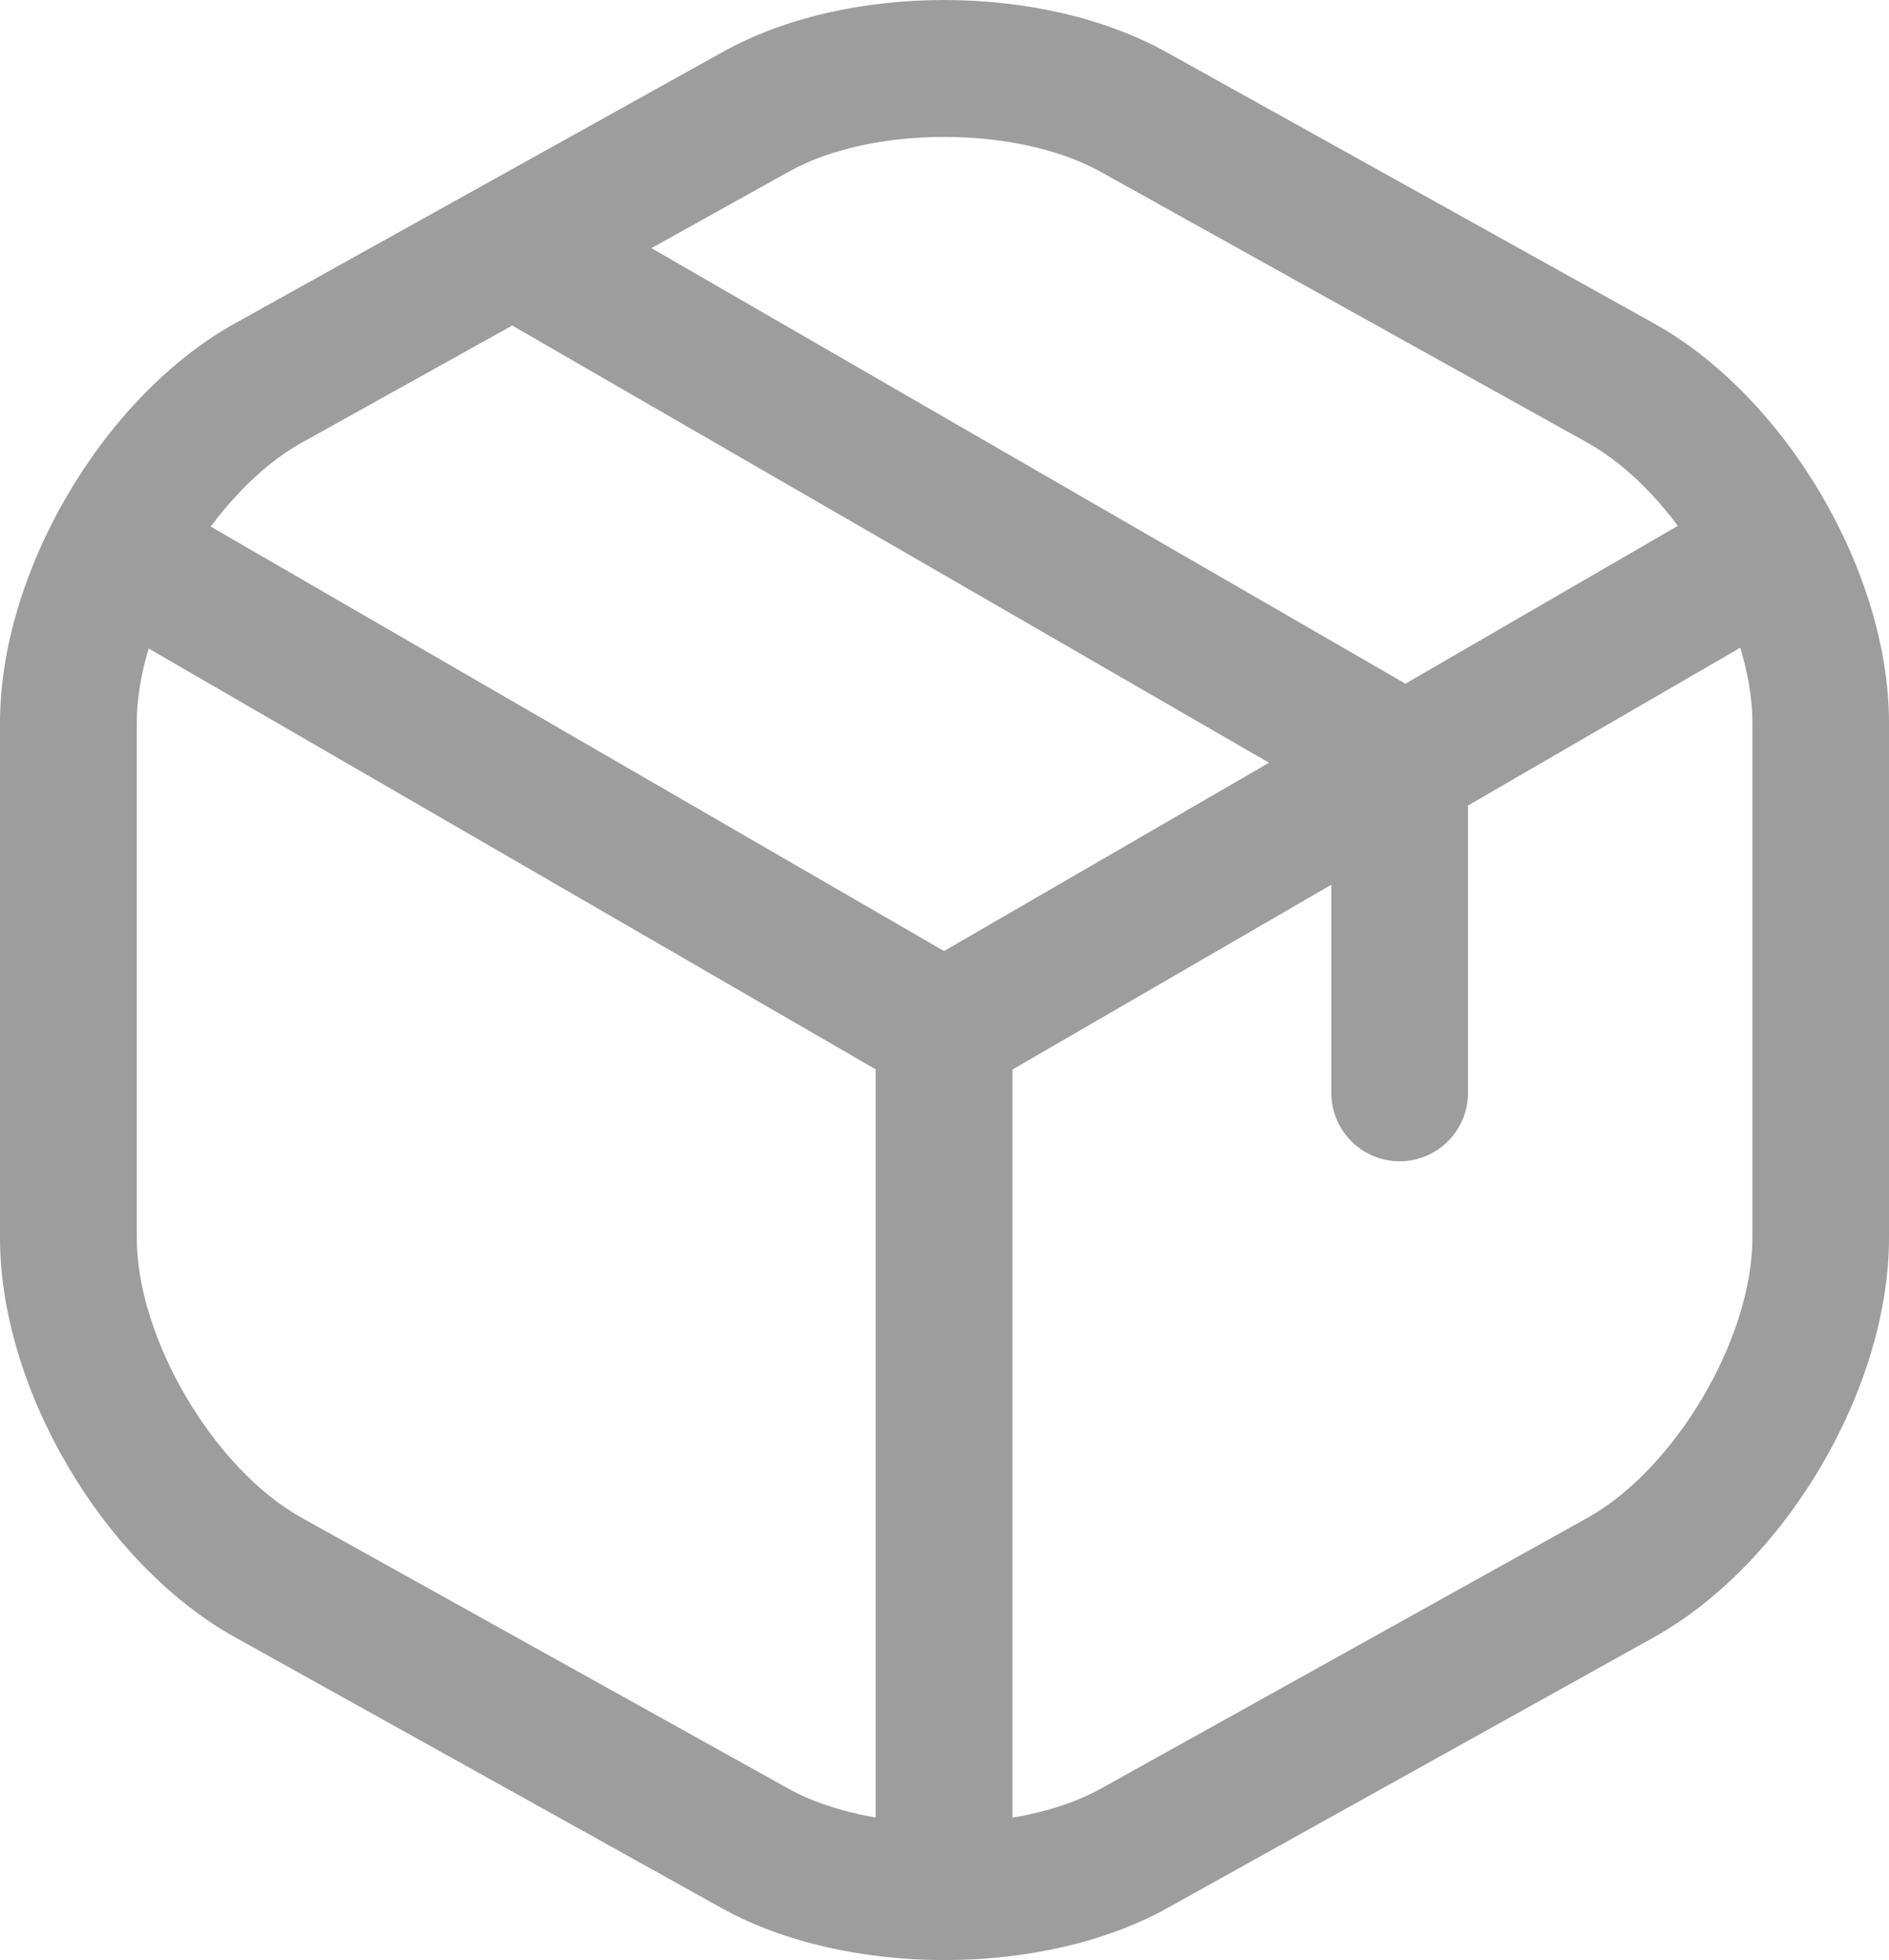
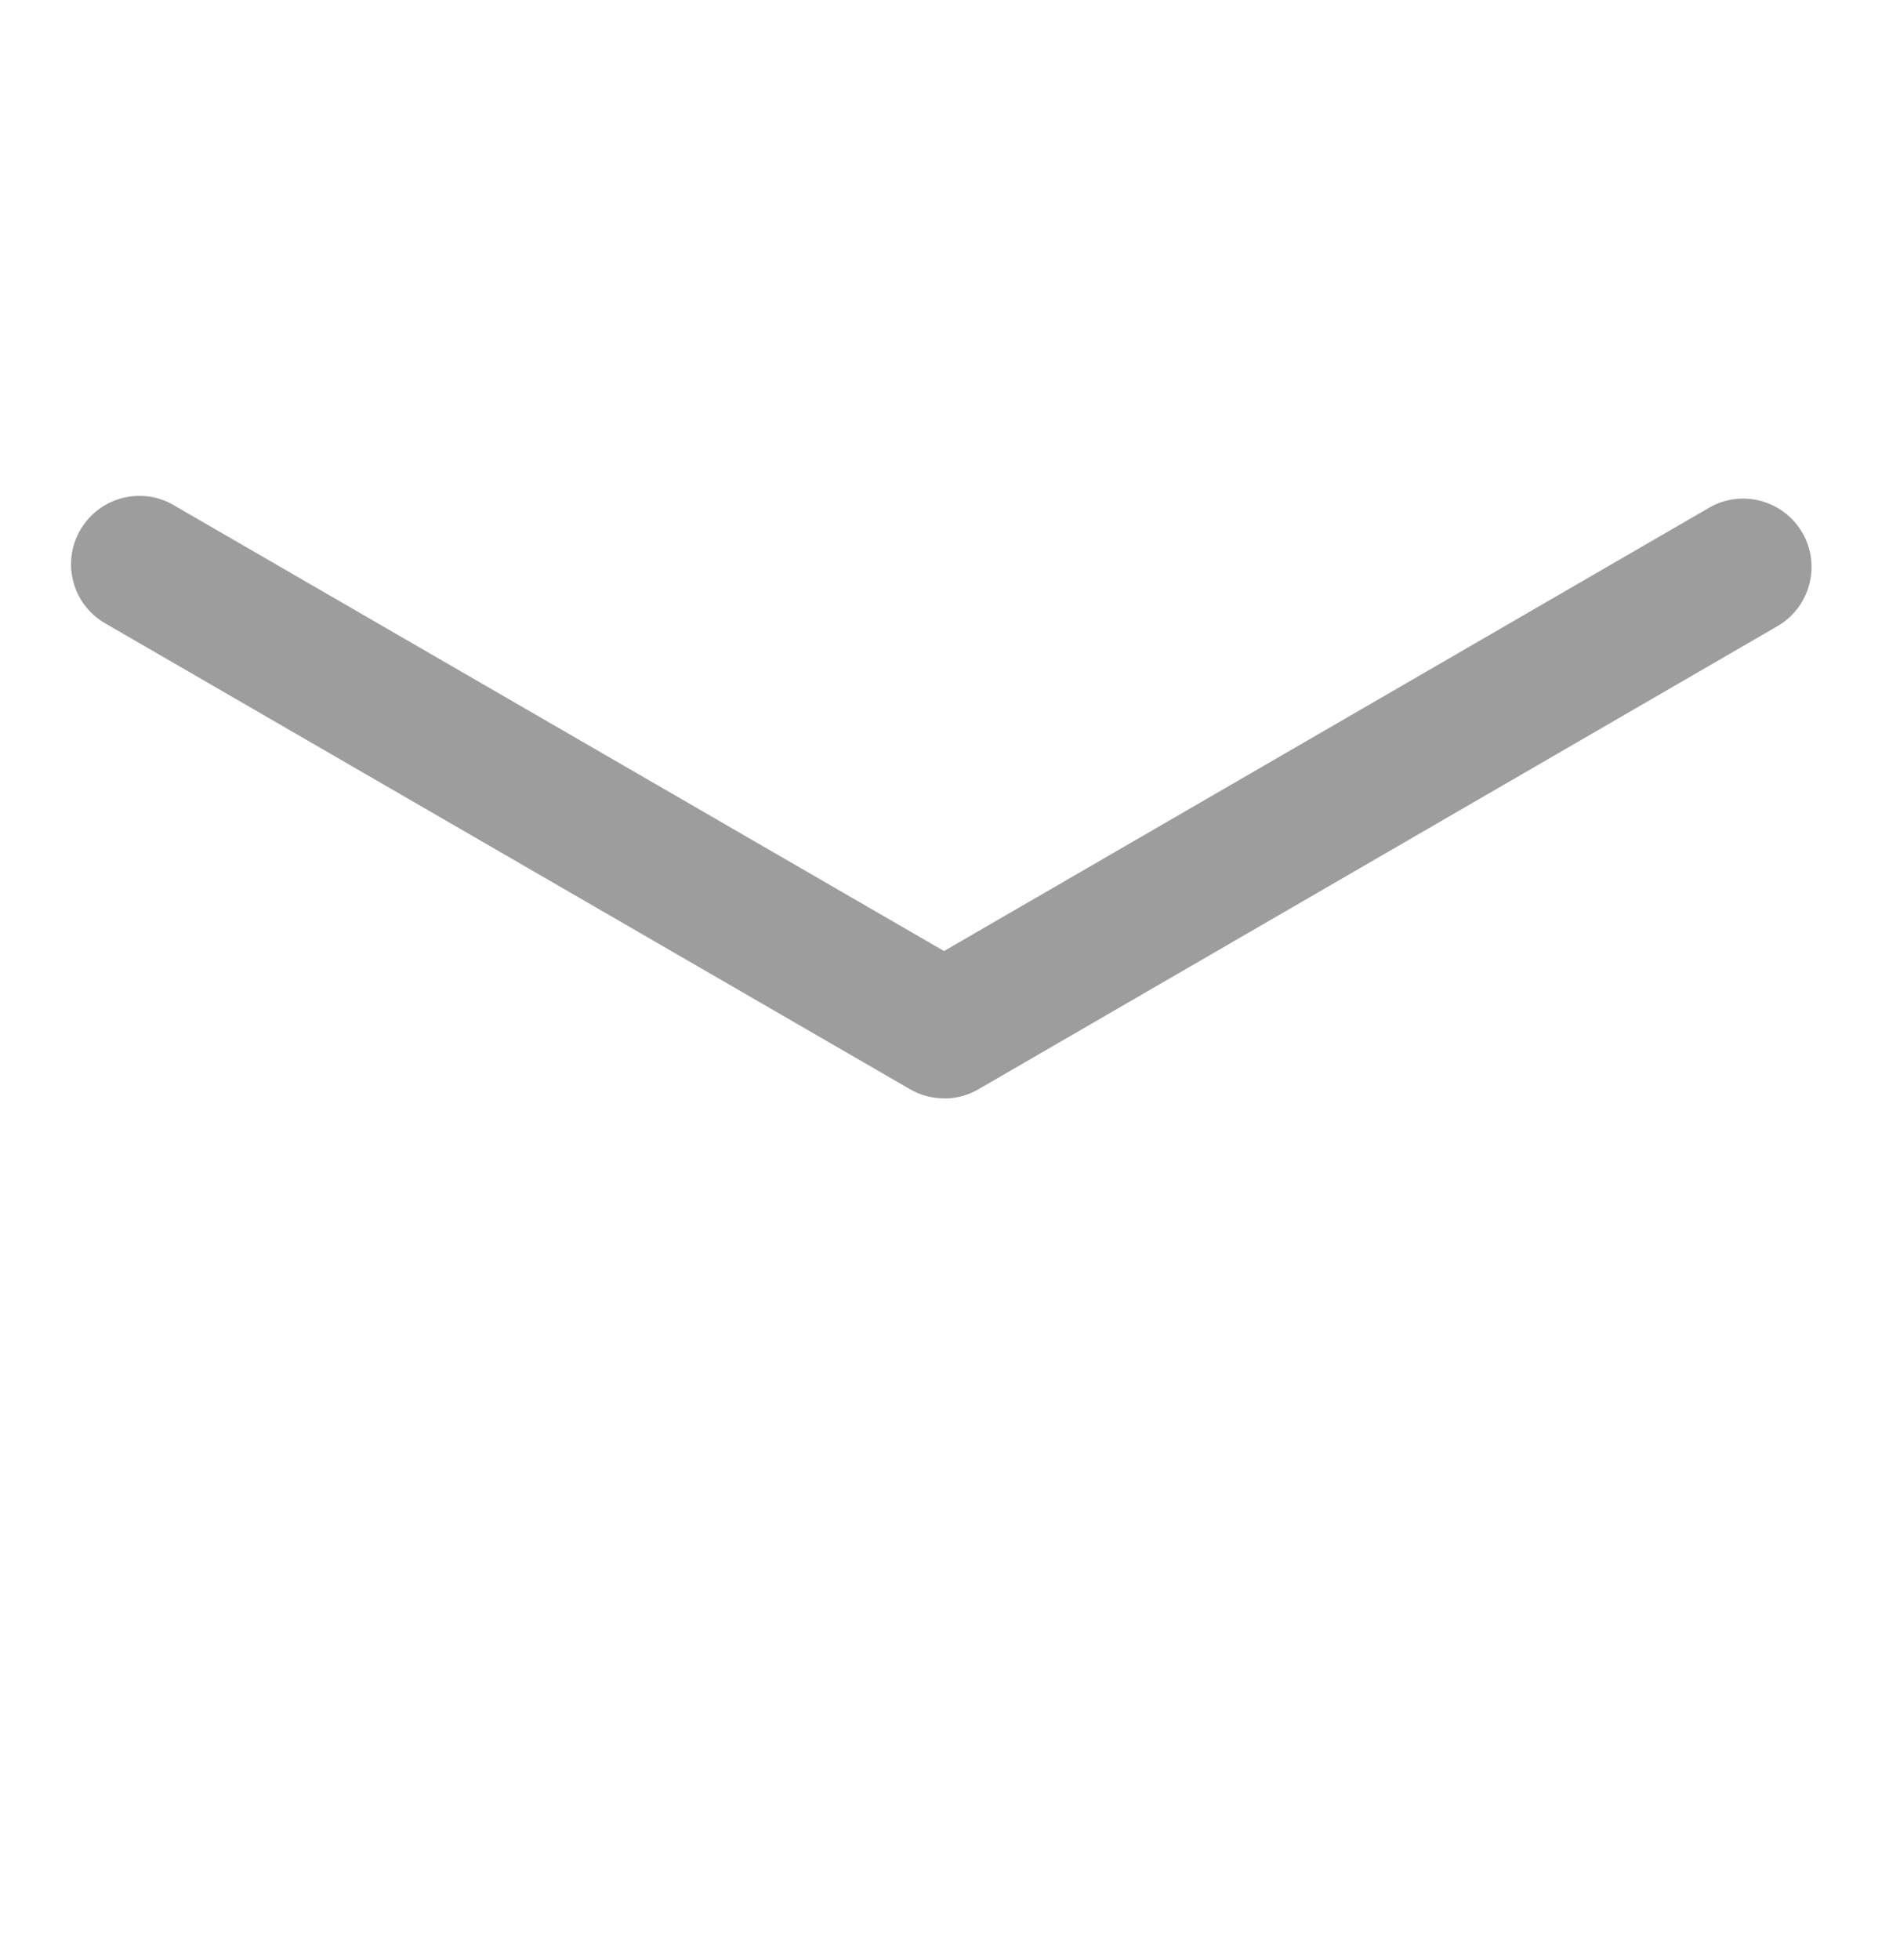
<svg xmlns="http://www.w3.org/2000/svg" id="Calque_1" viewBox="0 0 20.73 21.502">
  <defs>
    <style>.cls-1{fill:#9d9d9d;}</style>
  </defs>
  <path class="cls-1" d="m10.36,12.049c-.13,0-.259-.033-.375-.101L1.154,6.838c-.359-.207-.481-.666-.273-1.024.207-.358.668-.481,1.024-.273l8.455,4.892,8.394-4.862c.357-.208.817-.085,1.025.273.207.358.085.817-.273,1.025l-8.77,5.081c-.116.067-.246.101-.376.101Z" />
-   <path class="cls-1" d="m10.36,21.109c-.414,0-.75-.336-.75-.75v-9.07c0-.414.336-.75.75-.75s.75.336.75.75v9.07c0,.414-.336.75-.75.75Z" />
-   <path class="cls-1" d="m10.365,21.502c-.877,0-1.754-.188-2.438-.566l-5.342-2.972c-1.449-.802-2.585-2.729-2.585-4.385v-5.65c0-1.657,1.136-3.583,2.586-4.386L7.923.575c1.363-.767,3.507-.766,4.881-.001l5.34,2.97c1.449.802,2.586,2.729,2.586,4.385v5.65c0,1.656-1.137,3.582-2.587,4.386l-5.339,2.97c-.685.379-1.562.567-2.439.567Zm-.004-20c-.626,0-1.251.127-1.704.381-.001 0-.002.001-.002.001l-5.34,2.97c-.967.536-1.814,1.972-1.814,3.075v5.65c0,1.103.847,2.539,1.813,3.073l5.342,2.972c.909.502,2.51.503,3.422-.001l5.339-2.97c.967-.536,1.814-1.972,1.814-3.074v-5.65c0-1.103-.848-2.539-1.813-3.074l-5.341-2.971c-.458-.255-1.088-.382-1.715-.382Zm-2.071-.273h.01-.01Z" />
-   <path class="cls-1" d="m15.36,12.739c-.414,0-.75-.336-.75-.75v-3.227L5.495,3.498c-.359-.207-.481-.666-.274-1.024.207-.359.666-.481,1.024-.274l9.49,5.48c.232.134.375.381.375.649v3.66c0,.414-.336.75-.75.75Z" />
</svg>